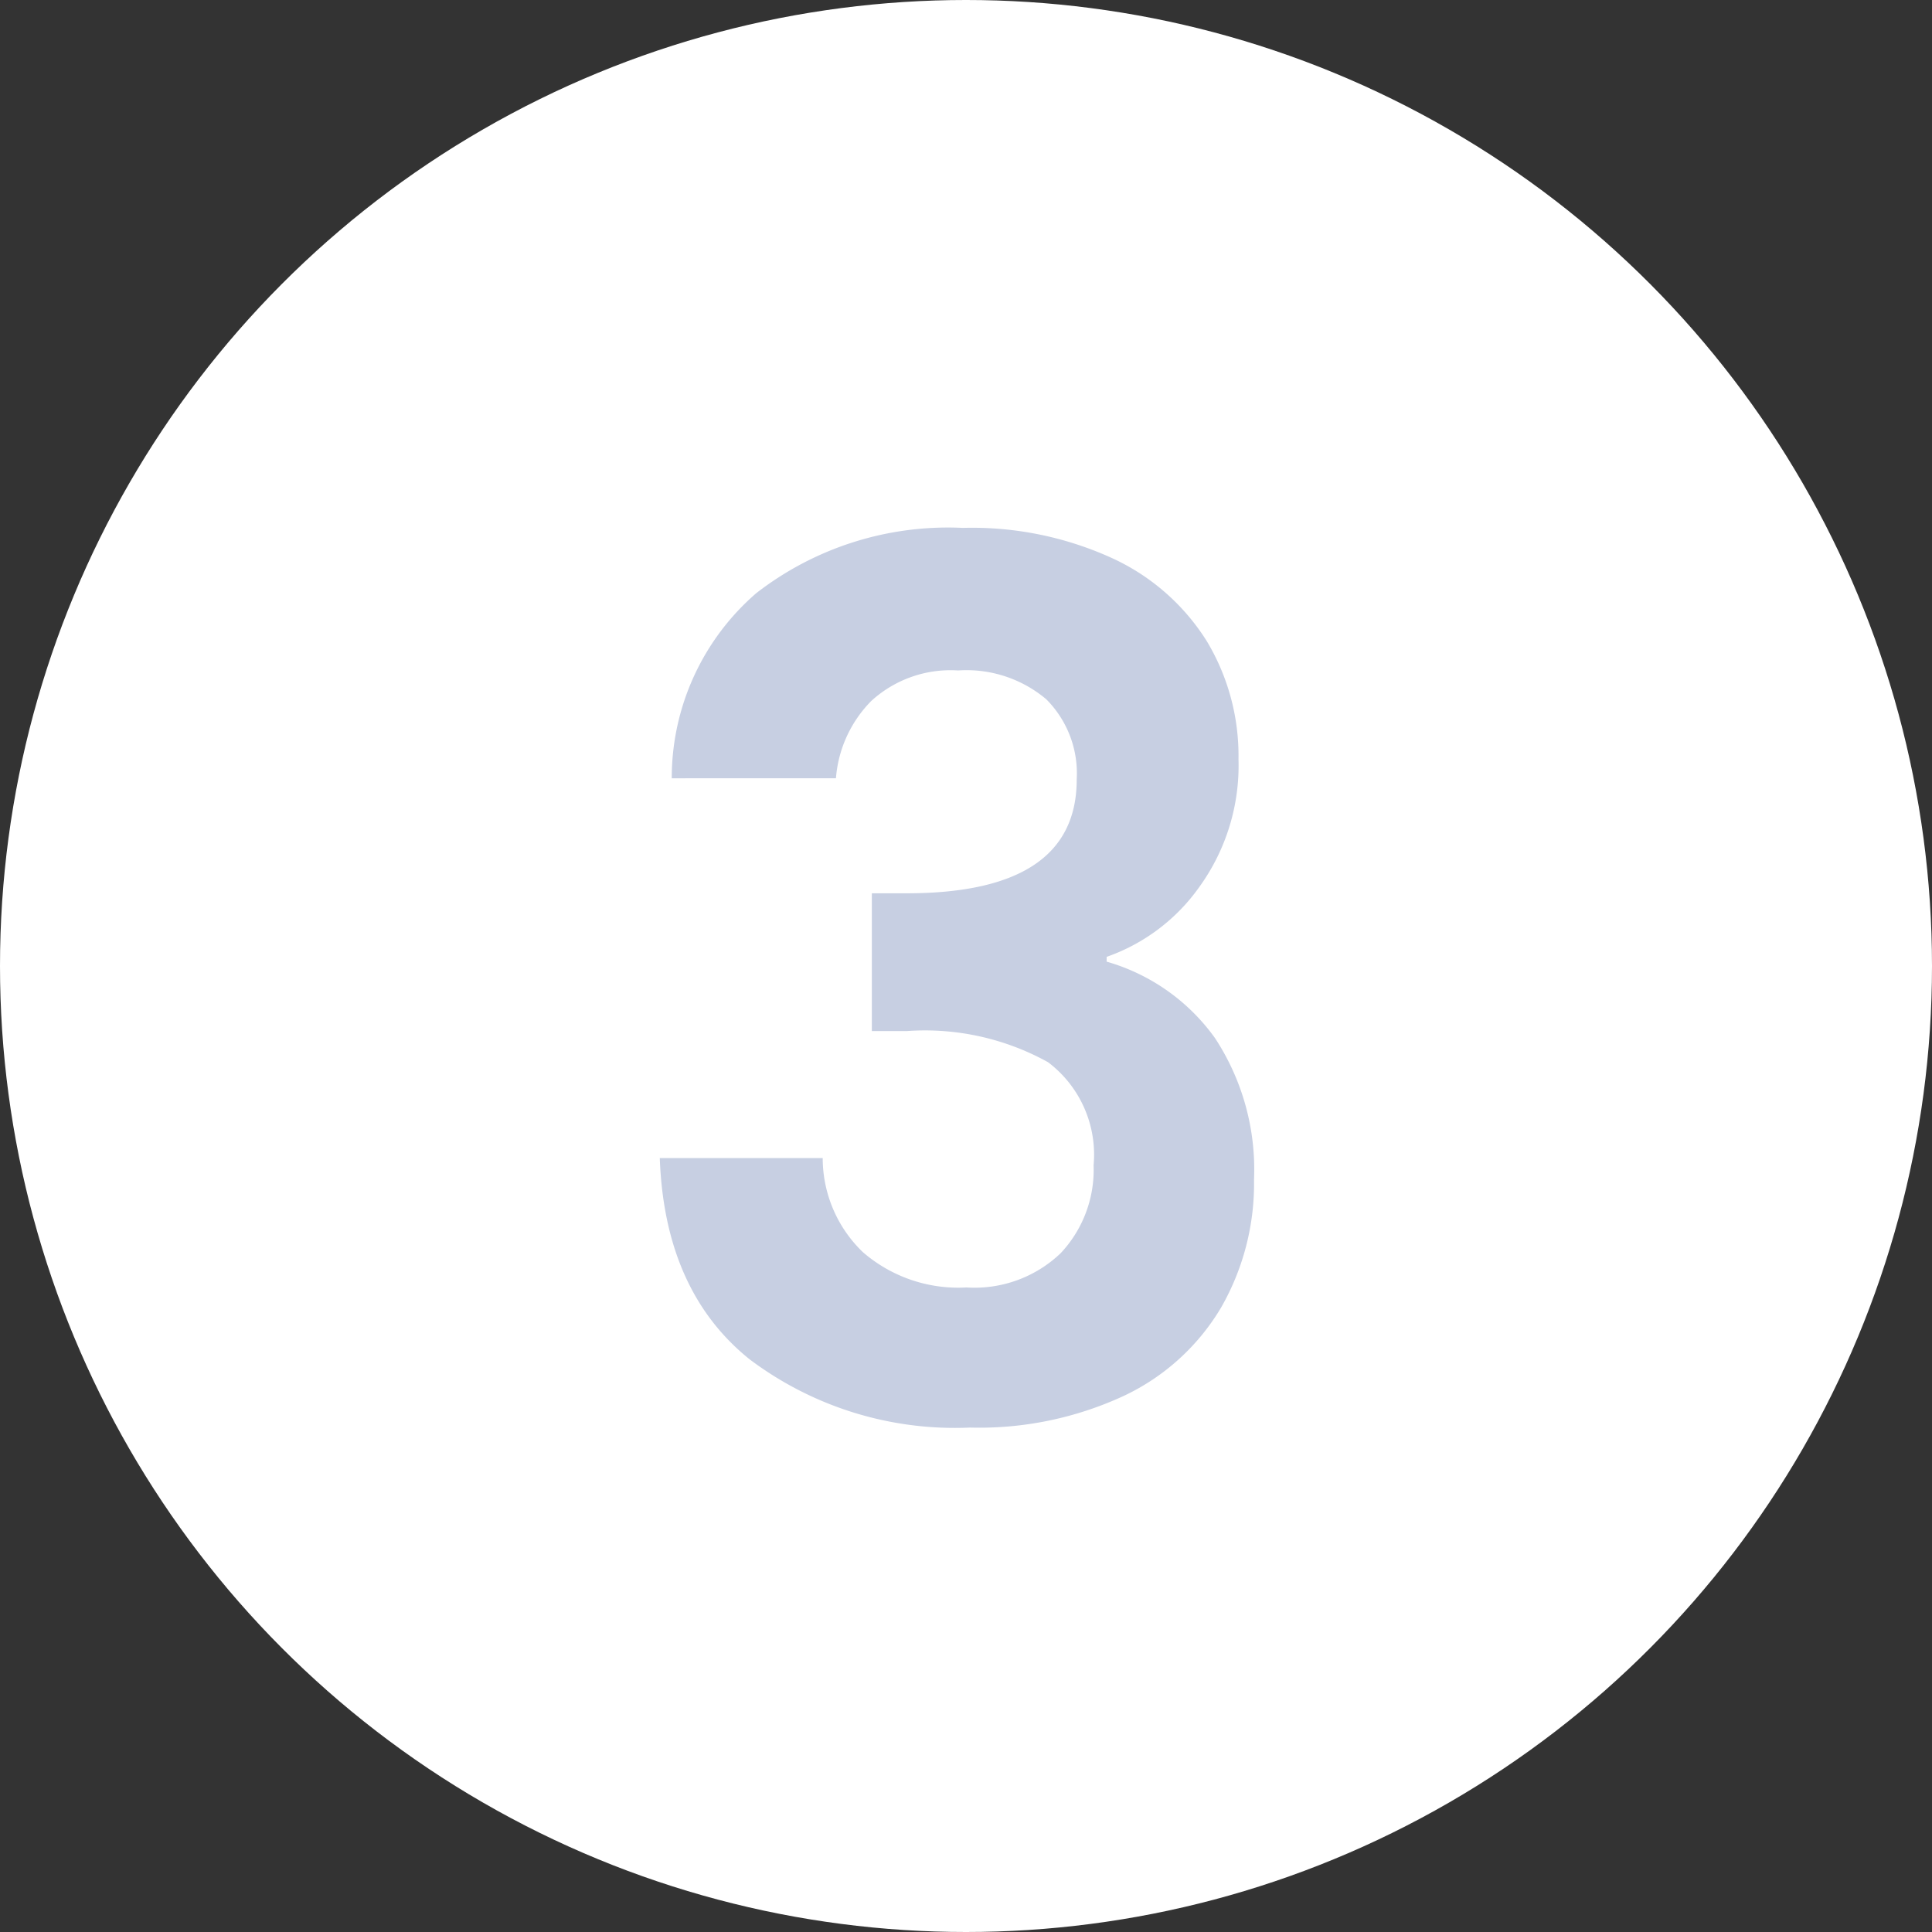
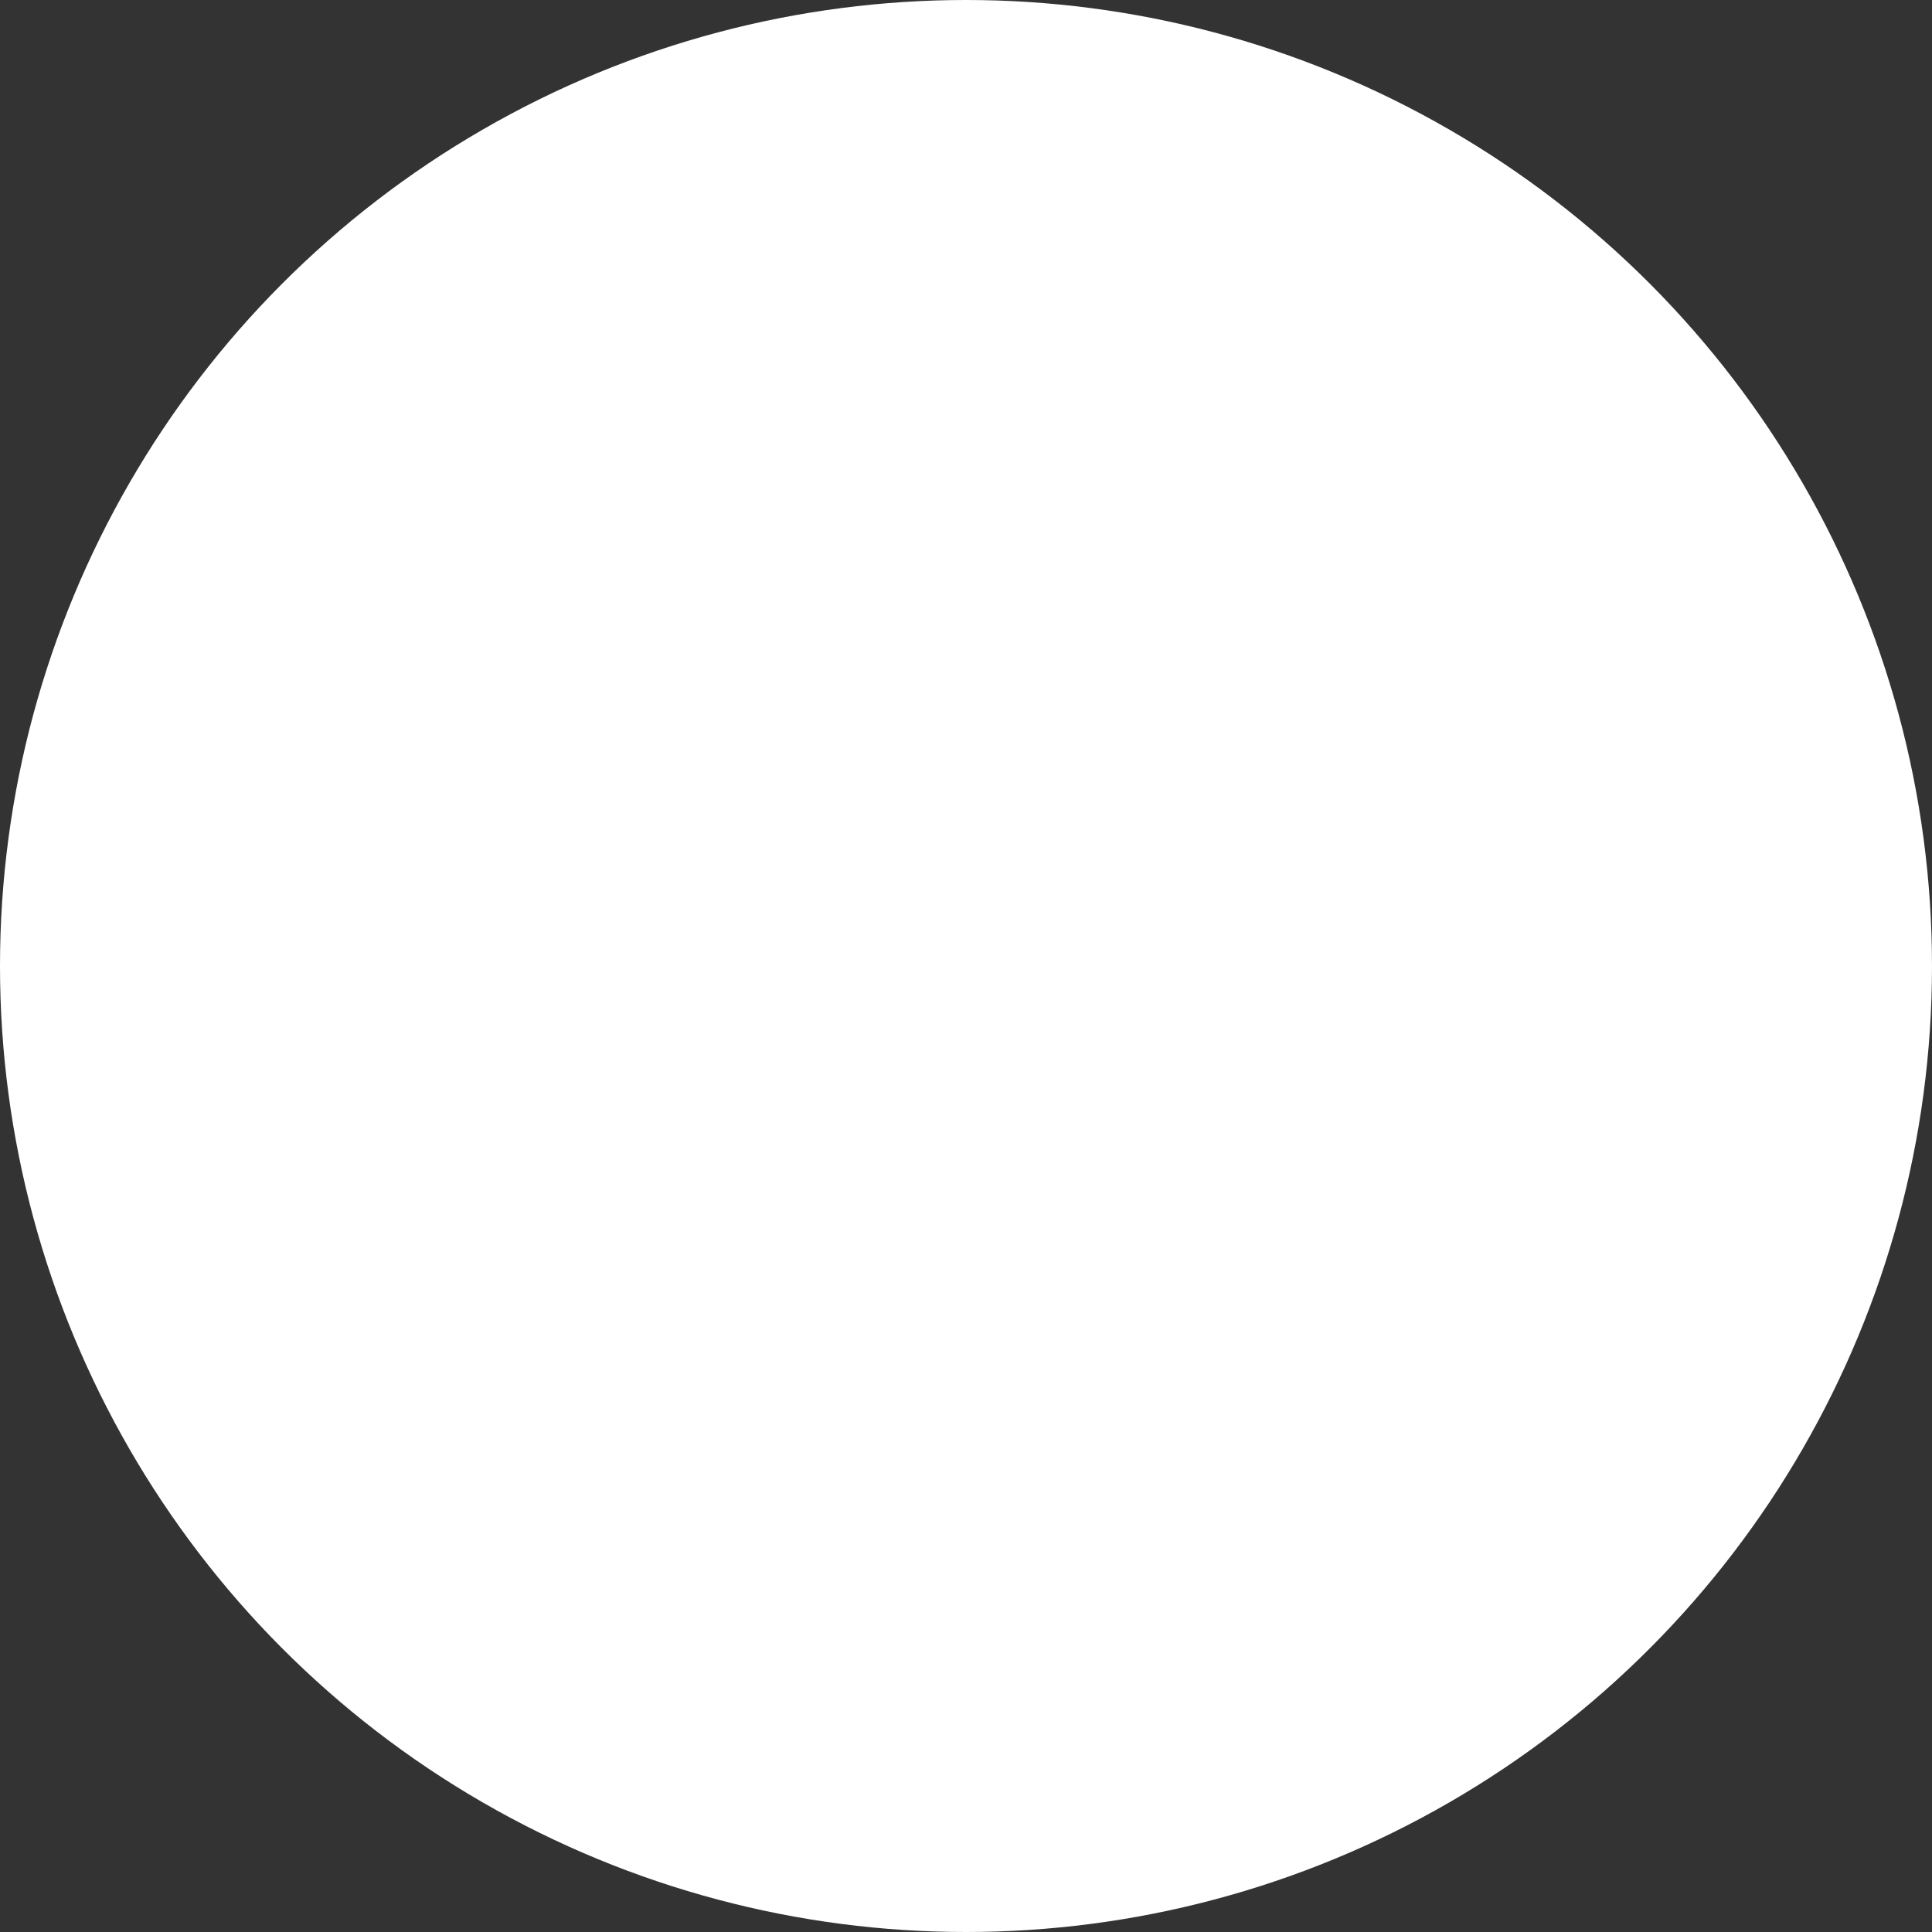
<svg xmlns="http://www.w3.org/2000/svg" width="76" height="76" viewBox="0 0 76 76">
  <rect x="0" y="0" width="76" height="76" fill="#333333" stroke="none" />
  <g id="Group_5324" data-name="Group 5324" transform="translate(0 0.275)">
    <circle id="Ellipse_6504" data-name="Ellipse 6504" cx="38" cy="38" r="38" transform="translate(0 -0.275)" fill="#fff" />
-     <path id="Path_5274" data-name="Path 5274" d="M3.576-41.624A9.609,9.609,0,0,1,6.9-48.906a12.3,12.3,0,0,1,8.13-2.568,13.266,13.266,0,0,1,5.891,1.2,8.649,8.649,0,0,1,3.7,3.252,8.744,8.744,0,0,1,1.249,4.642,8.148,8.148,0,0,1-1.532,5.019A7.507,7.507,0,0,1,20.684-34.6v.189A7.921,7.921,0,0,1,24.949-31.4a9.417,9.417,0,0,1,1.532,5.561,9.8,9.8,0,0,1-1.3,5.043,8.82,8.82,0,0,1-3.817,3.464,13.521,13.521,0,0,1-6.056,1.249A13.423,13.423,0,0,1,6.64-18.767q-3.346-2.686-3.535-7.918H9.514a5.133,5.133,0,0,0,1.579,3.7,5.727,5.727,0,0,0,4.077,1.39,4.9,4.9,0,0,0,3.7-1.343,4.781,4.781,0,0,0,1.3-3.464,4.554,4.554,0,0,0-1.791-4.053,9.99,9.99,0,0,0-5.561-1.225H11.447V-37.1h1.367q6.692,0,6.692-4.477a4.126,4.126,0,0,0-1.2-3.158,4.867,4.867,0,0,0-3.464-1.131,4.622,4.622,0,0,0-3.417,1.2,4.856,4.856,0,0,0-1.39,3.04Z" transform="translate(22.849 71.965)" fill="#c7cfe2" />
  </g>
</svg>